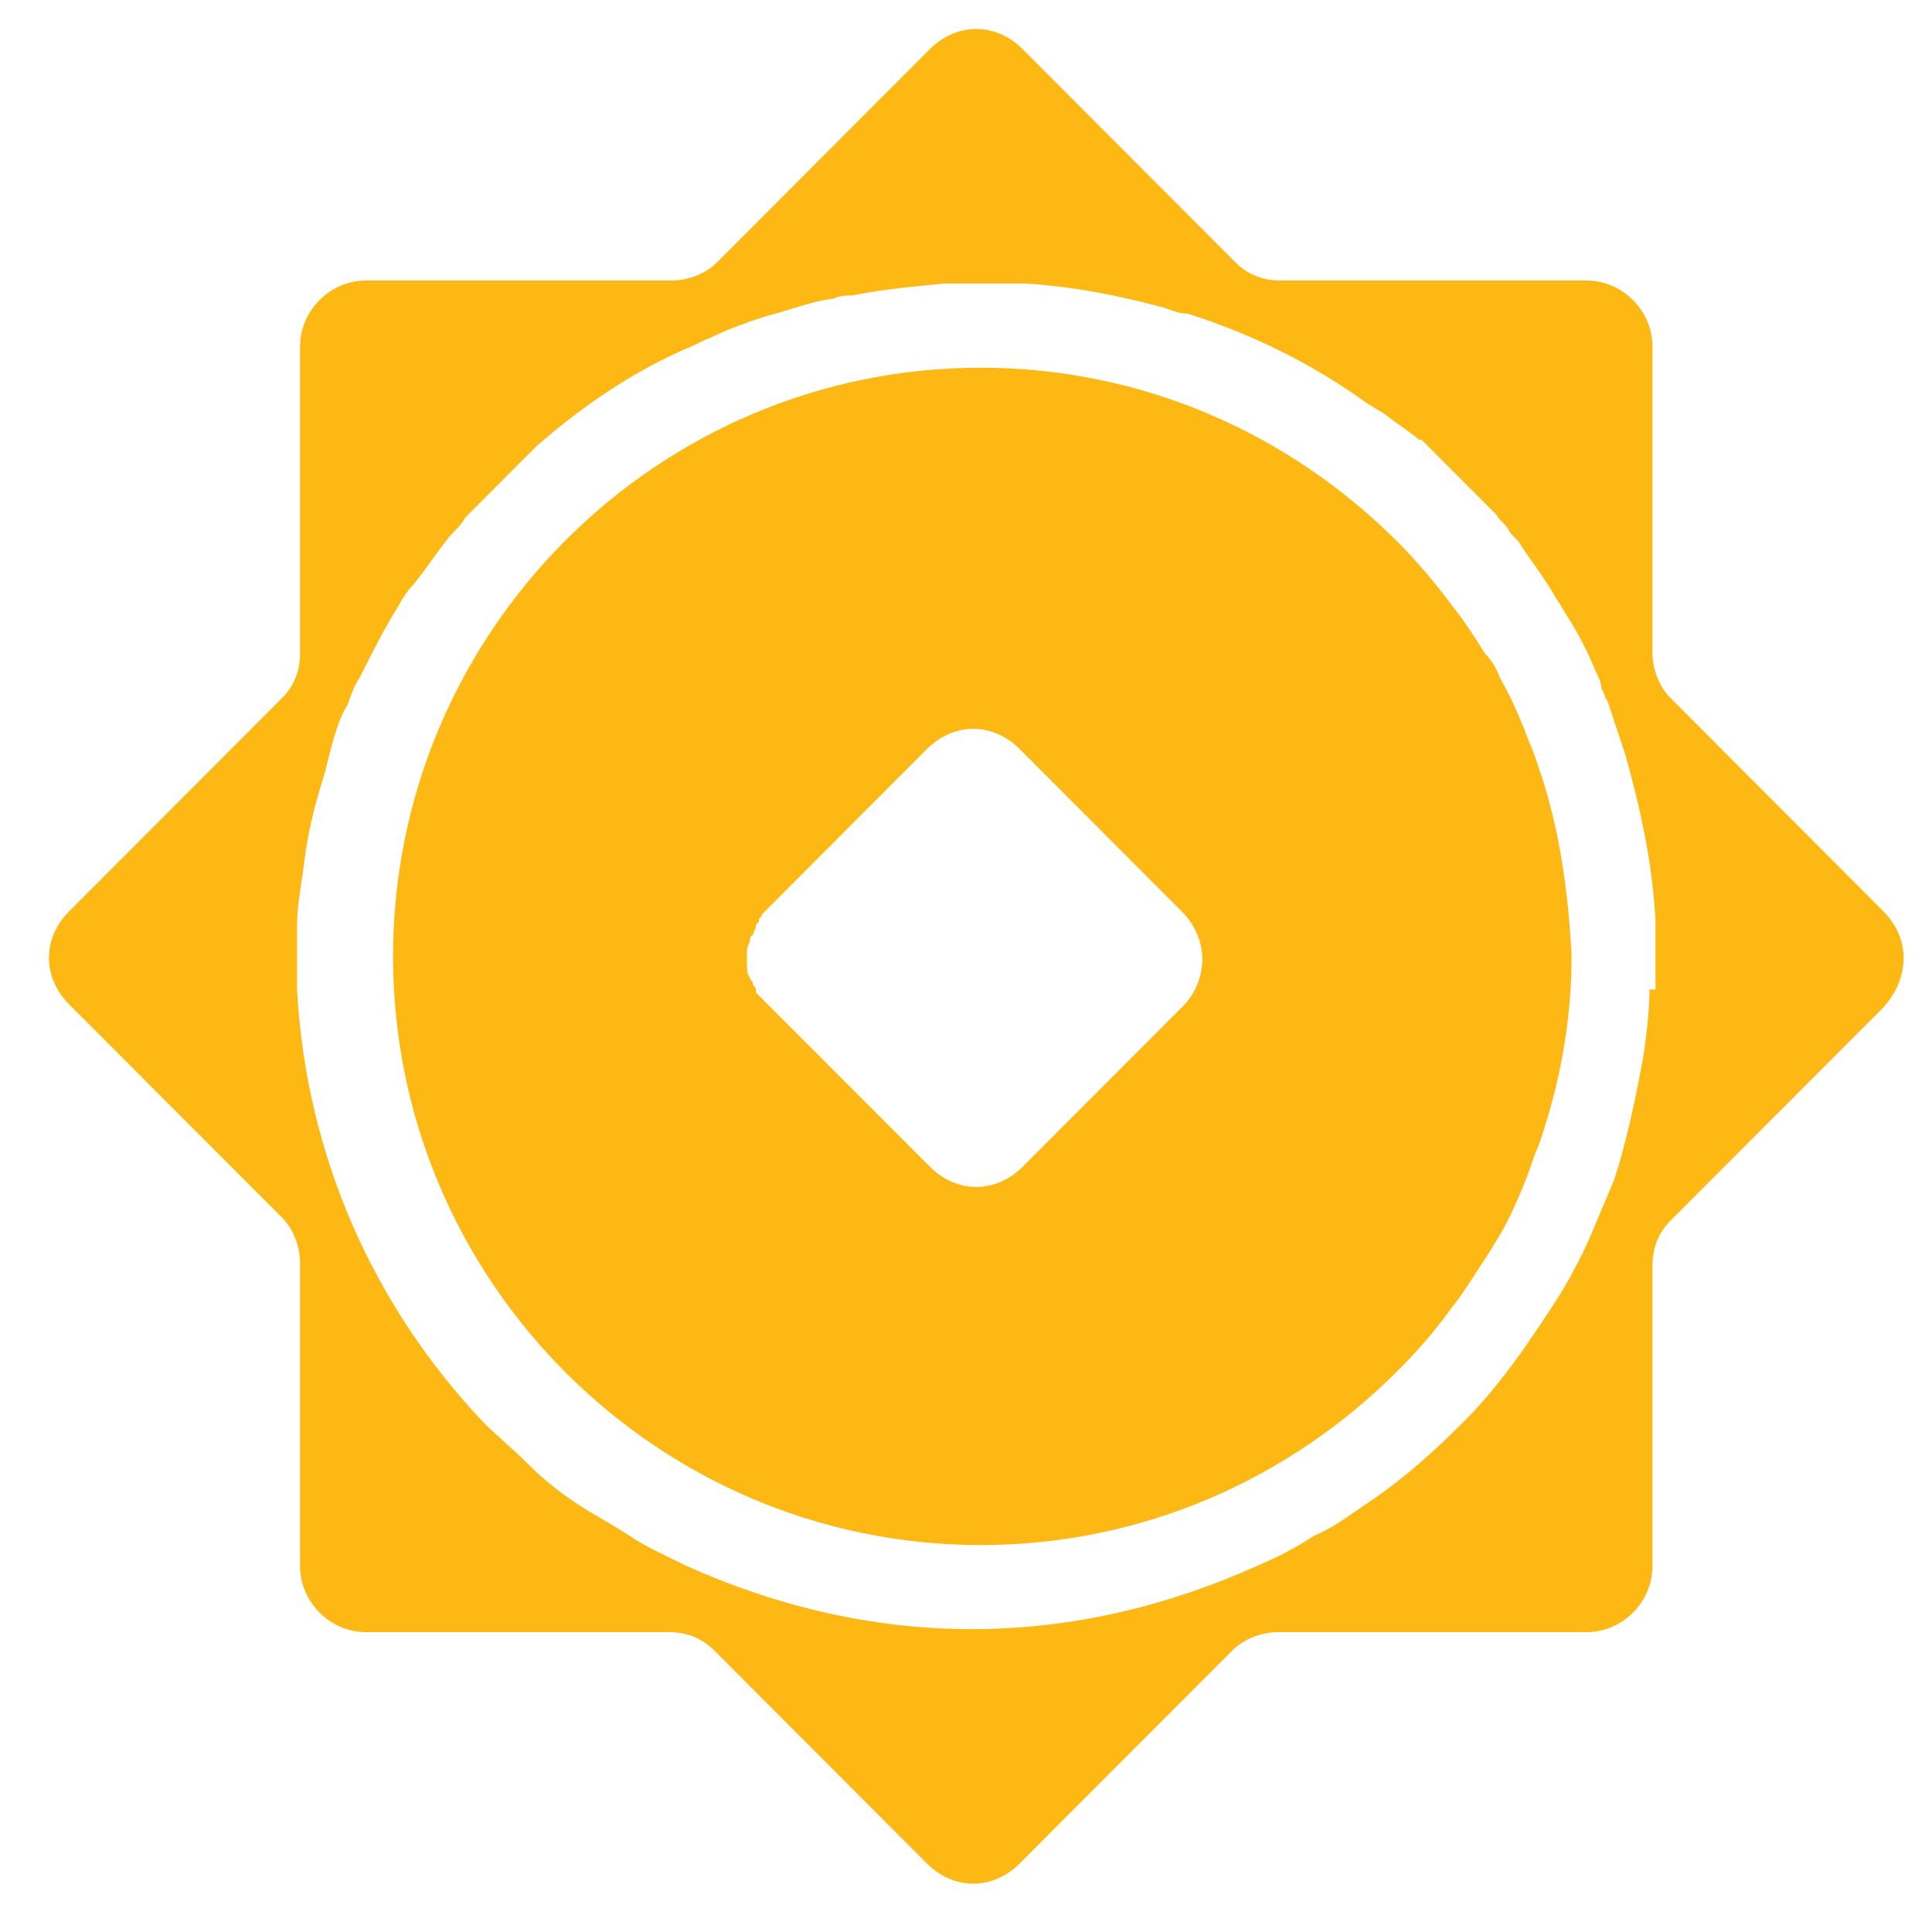
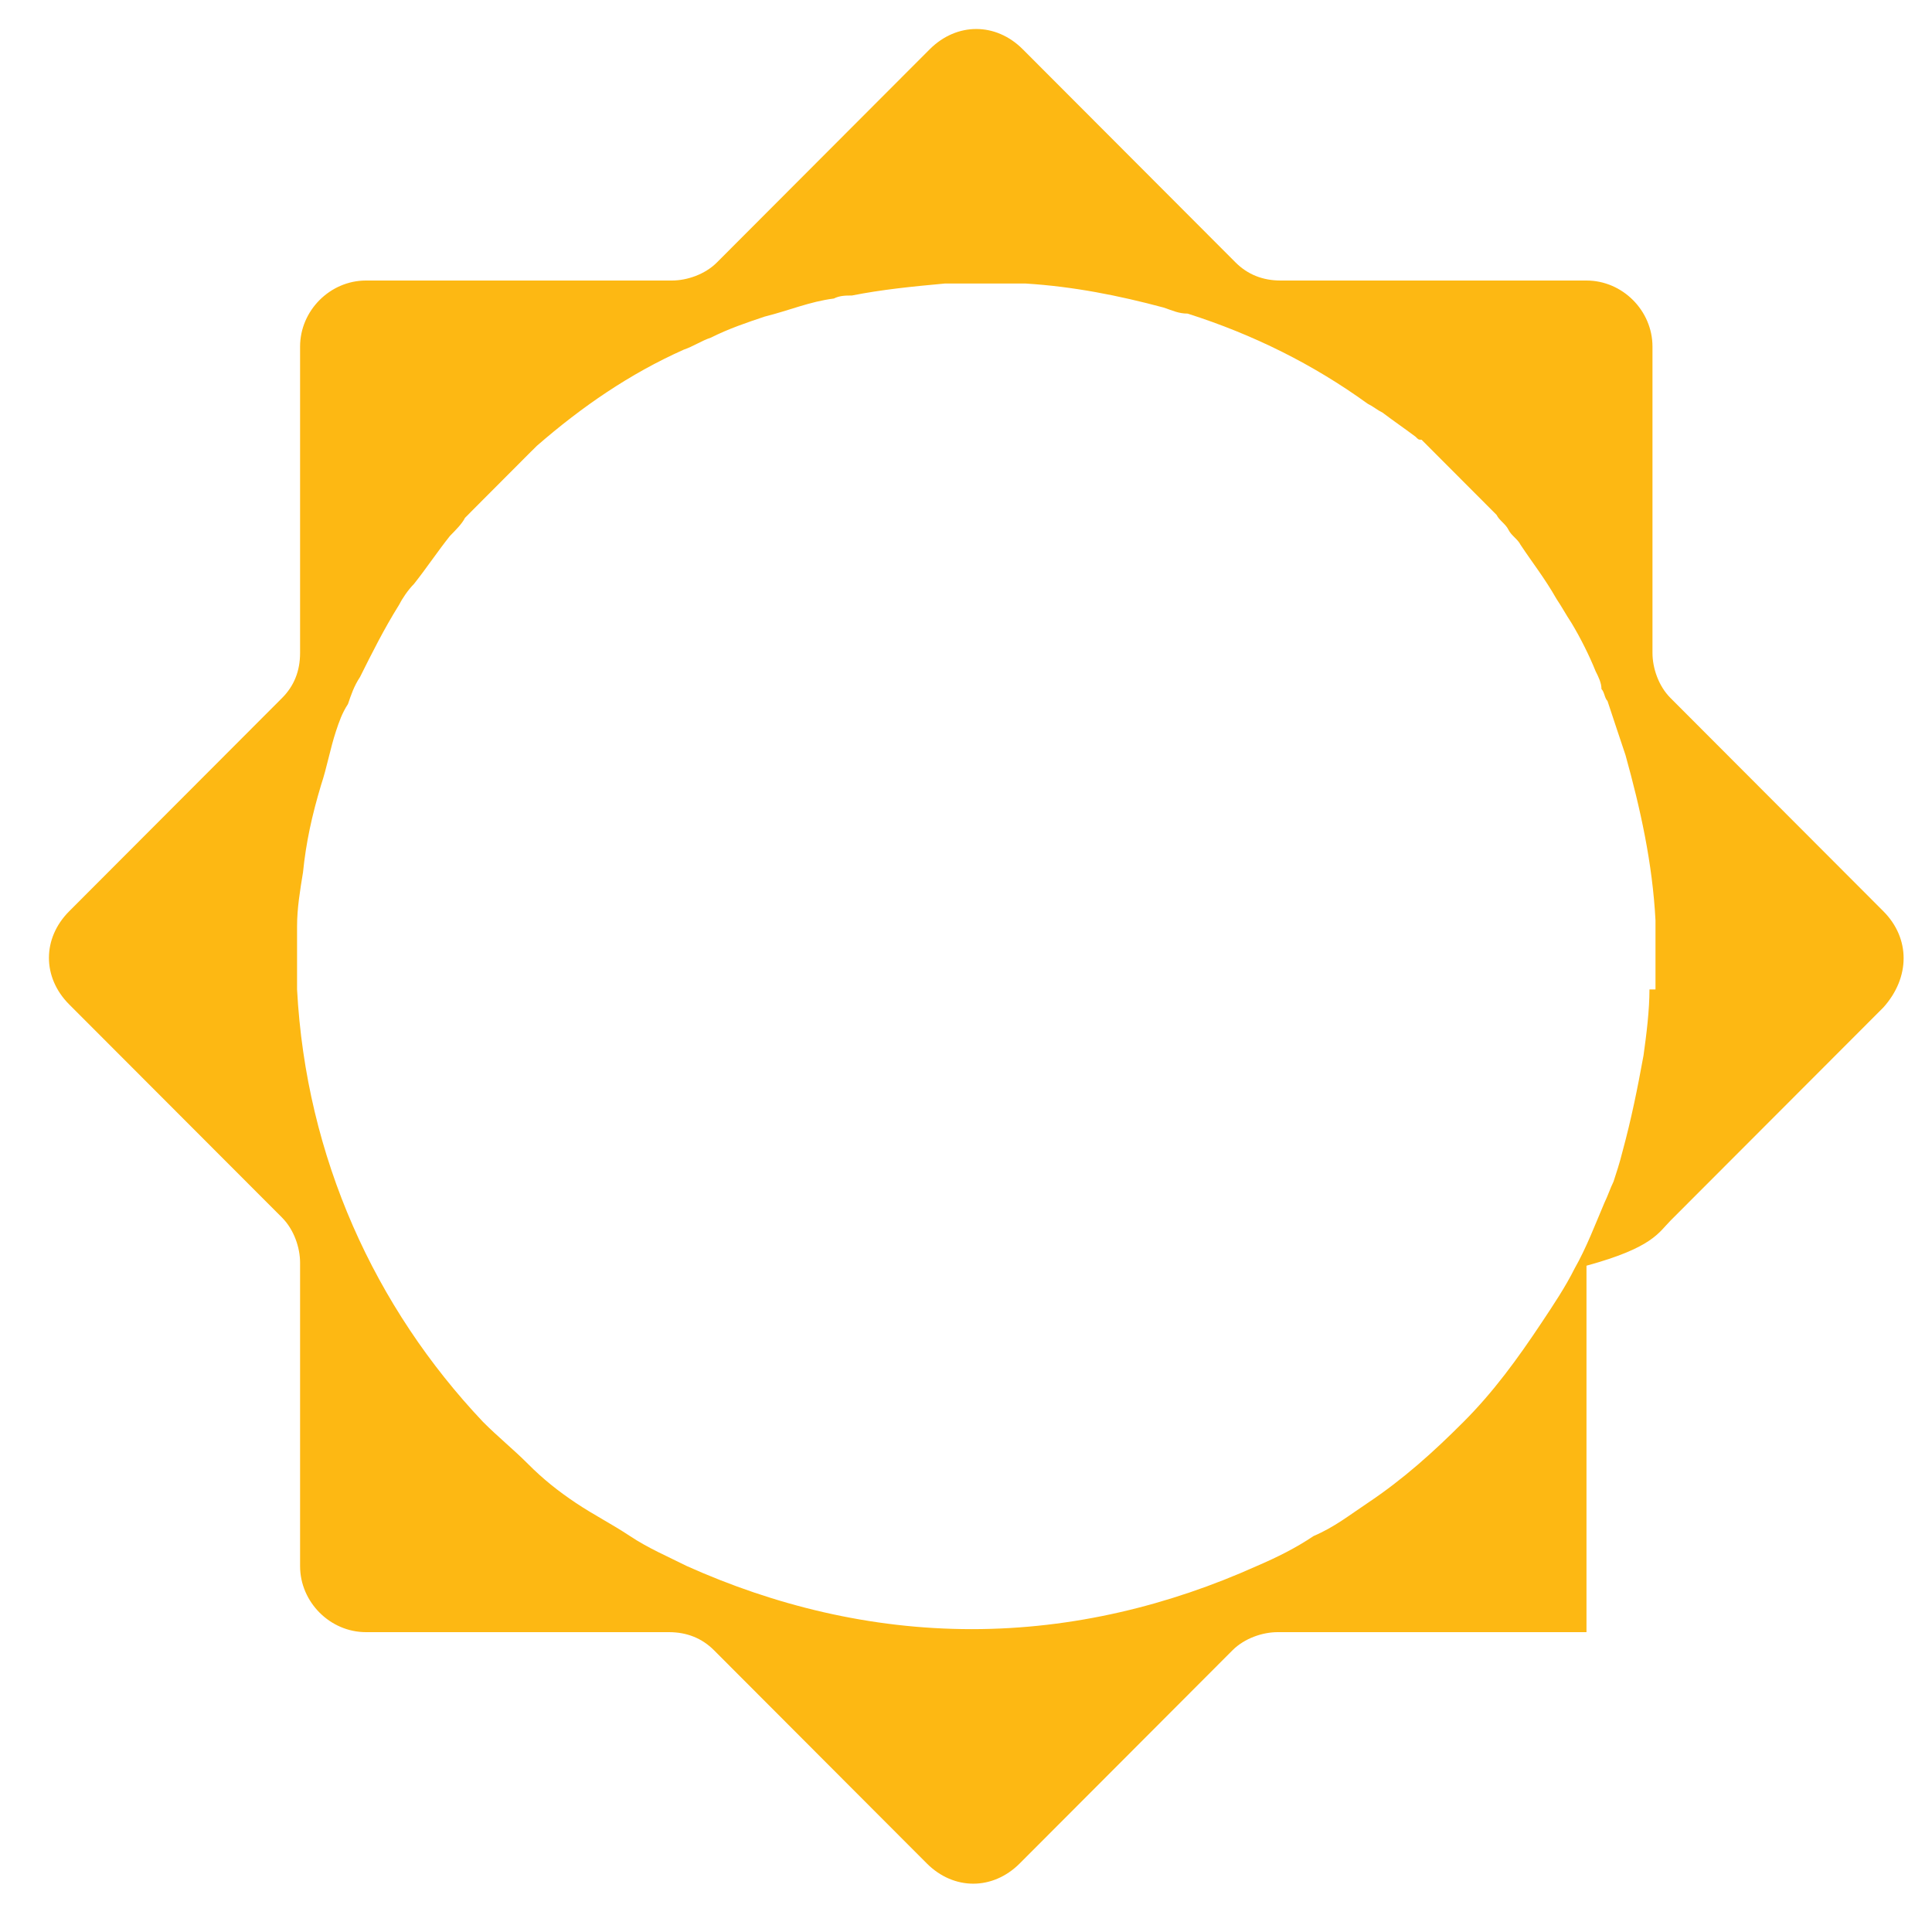
<svg xmlns="http://www.w3.org/2000/svg" width="25" height="25" viewBox="0 0 25 25" fill="none">
-   <path d="M24.371 11.792L21.616 9.032C21.461 8.877 21.383 8.644 21.383 8.449V4.485C21.383 4.019 20.995 3.63 20.529 3.63H16.571C16.339 3.63 16.145 3.552 15.989 3.397L13.234 0.637C12.885 0.288 12.381 0.288 12.031 0.637L9.276 3.397C9.121 3.552 8.888 3.63 8.694 3.63H4.736C4.271 3.63 3.883 4.019 3.883 4.485V8.449C3.883 8.683 3.805 8.877 3.65 9.032L0.895 11.792C0.546 12.142 0.546 12.647 0.895 12.997L3.65 15.756C3.805 15.912 3.883 16.145 3.883 16.339V20.265C3.883 20.731 4.271 21.12 4.736 21.12H8.655C8.888 21.12 9.082 21.198 9.238 21.353L11.993 24.113C12.342 24.462 12.846 24.462 13.195 24.113L15.95 21.353C16.106 21.198 16.339 21.12 16.533 21.12H20.529C20.995 21.12 21.383 20.731 21.383 20.265V16.378C21.383 16.145 21.461 15.951 21.616 15.795L24.371 13.036C24.72 12.647 24.72 12.142 24.371 11.792ZM21.344 12.803C21.344 13.075 21.305 13.386 21.267 13.658C21.189 14.085 21.111 14.474 20.995 14.901C20.956 15.057 20.917 15.173 20.879 15.29C20.84 15.368 20.801 15.484 20.762 15.562C20.646 15.834 20.529 16.145 20.374 16.417C20.258 16.65 20.102 16.884 19.947 17.117C19.637 17.583 19.326 18.011 18.938 18.399C18.55 18.788 18.162 19.138 17.697 19.449C17.464 19.604 17.27 19.76 16.998 19.876C16.765 20.032 16.533 20.148 16.261 20.265C15.136 20.77 13.894 21.081 12.575 21.081C11.255 21.081 10.014 20.77 8.888 20.265C8.655 20.148 8.384 20.032 8.151 19.876C7.918 19.721 7.685 19.604 7.453 19.449C7.22 19.293 7.026 19.138 6.832 18.943C6.638 18.749 6.444 18.594 6.25 18.399C4.853 16.922 3.96 14.979 3.844 12.803V11.986C3.844 11.753 3.883 11.52 3.921 11.287C3.96 10.898 4.038 10.548 4.154 10.16C4.232 9.926 4.271 9.693 4.348 9.46C4.387 9.343 4.426 9.227 4.503 9.11C4.542 8.994 4.581 8.877 4.659 8.76C4.814 8.449 4.969 8.139 5.163 7.828C5.202 7.75 5.28 7.633 5.357 7.556C5.512 7.361 5.668 7.128 5.823 6.934C5.9 6.856 5.978 6.778 6.017 6.701L6.056 6.662C6.056 6.662 6.056 6.662 6.094 6.623L6.87 5.845C6.87 5.845 6.87 5.845 6.909 5.807L6.948 5.768C7.53 5.262 8.151 4.835 8.849 4.524C8.966 4.485 9.082 4.407 9.199 4.369C9.432 4.252 9.664 4.174 9.897 4.096C10.208 4.019 10.479 3.902 10.79 3.863C10.867 3.824 10.945 3.824 11.023 3.824C11.411 3.747 11.799 3.708 12.225 3.669H12.342C12.381 3.669 12.458 3.669 12.497 3.669C12.536 3.669 12.613 3.669 12.652 3.669C12.691 3.669 12.769 3.669 12.807 3.669C12.846 3.669 12.885 3.669 12.963 3.669C13.079 3.669 13.157 3.669 13.273 3.669C13.894 3.708 14.476 3.824 15.058 3.98C15.174 4.019 15.252 4.058 15.368 4.058C16.222 4.33 16.998 4.718 17.697 5.224C17.774 5.262 17.813 5.301 17.891 5.34C18.046 5.457 18.162 5.535 18.317 5.651C18.356 5.69 18.356 5.69 18.395 5.69L19.365 6.662C19.404 6.739 19.482 6.778 19.52 6.856C19.559 6.934 19.637 6.973 19.676 7.05C19.831 7.284 19.986 7.478 20.141 7.75C20.219 7.867 20.258 7.944 20.335 8.061C20.452 8.255 20.568 8.488 20.646 8.683C20.685 8.76 20.723 8.838 20.723 8.916C20.762 8.955 20.762 9.032 20.801 9.071C20.84 9.188 20.879 9.305 20.917 9.421C20.956 9.538 20.995 9.654 21.034 9.771C21.228 10.47 21.383 11.17 21.422 11.909V12.803H21.344Z" fill="#FDB813" />
-   <path d="M19.909 9.927C19.87 9.81 19.831 9.694 19.793 9.616C19.676 9.305 19.56 9.033 19.404 8.761C19.366 8.644 19.288 8.528 19.21 8.45C19.094 8.256 18.939 8.023 18.784 7.828C18.551 7.517 18.318 7.245 18.085 7.012C16.688 5.613 14.787 4.758 12.691 4.758C8.501 4.758 5.086 8.178 5.086 12.376C5.086 16.573 8.501 19.993 12.691 19.993C14.787 19.993 16.688 19.138 18.085 17.739C18.357 17.467 18.59 17.195 18.784 16.923C18.939 16.729 19.055 16.534 19.21 16.301C19.288 16.184 19.327 16.107 19.404 15.99C19.56 15.718 19.676 15.446 19.793 15.135C19.831 15.018 19.87 14.902 19.909 14.824C20.18 14.047 20.336 13.231 20.336 12.376C20.297 11.559 20.18 10.704 19.909 9.927ZM15.33 12.998L13.235 15.096C12.886 15.446 12.381 15.446 12.032 15.096L9.936 12.998C9.898 12.959 9.859 12.92 9.859 12.92L9.82 12.881L9.781 12.842C9.781 12.842 9.781 12.842 9.781 12.803C9.781 12.764 9.742 12.764 9.742 12.725C9.742 12.687 9.704 12.687 9.704 12.648C9.665 12.609 9.665 12.531 9.665 12.492C9.665 12.453 9.665 12.376 9.665 12.337C9.665 12.298 9.665 12.259 9.704 12.181C9.704 12.142 9.704 12.104 9.742 12.104C9.742 12.065 9.781 12.026 9.781 11.987C9.781 11.948 9.82 11.948 9.82 11.909C9.82 11.87 9.859 11.87 9.859 11.832L9.898 11.793L11.993 9.694C12.342 9.344 12.847 9.344 13.196 9.694L15.291 11.793C15.64 12.142 15.64 12.648 15.33 12.998Z" fill="#FDB813" />
+   <path d="M24.371 11.792L21.616 9.032C21.461 8.877 21.383 8.644 21.383 8.449V4.485C21.383 4.019 20.995 3.63 20.529 3.63H16.571C16.339 3.63 16.145 3.552 15.989 3.397L13.234 0.637C12.885 0.288 12.381 0.288 12.031 0.637L9.276 3.397C9.121 3.552 8.888 3.63 8.694 3.63H4.736C4.271 3.63 3.883 4.019 3.883 4.485V8.449C3.883 8.683 3.805 8.877 3.65 9.032L0.895 11.792C0.546 12.142 0.546 12.647 0.895 12.997L3.65 15.756C3.805 15.912 3.883 16.145 3.883 16.339V20.265C3.883 20.731 4.271 21.12 4.736 21.12H8.655C8.888 21.12 9.082 21.198 9.238 21.353L11.993 24.113C12.342 24.462 12.846 24.462 13.195 24.113L15.95 21.353C16.106 21.198 16.339 21.12 16.533 21.12H20.529V16.378C21.383 16.145 21.461 15.951 21.616 15.795L24.371 13.036C24.72 12.647 24.72 12.142 24.371 11.792ZM21.344 12.803C21.344 13.075 21.305 13.386 21.267 13.658C21.189 14.085 21.111 14.474 20.995 14.901C20.956 15.057 20.917 15.173 20.879 15.29C20.84 15.368 20.801 15.484 20.762 15.562C20.646 15.834 20.529 16.145 20.374 16.417C20.258 16.65 20.102 16.884 19.947 17.117C19.637 17.583 19.326 18.011 18.938 18.399C18.55 18.788 18.162 19.138 17.697 19.449C17.464 19.604 17.27 19.76 16.998 19.876C16.765 20.032 16.533 20.148 16.261 20.265C15.136 20.77 13.894 21.081 12.575 21.081C11.255 21.081 10.014 20.77 8.888 20.265C8.655 20.148 8.384 20.032 8.151 19.876C7.918 19.721 7.685 19.604 7.453 19.449C7.22 19.293 7.026 19.138 6.832 18.943C6.638 18.749 6.444 18.594 6.25 18.399C4.853 16.922 3.96 14.979 3.844 12.803V11.986C3.844 11.753 3.883 11.52 3.921 11.287C3.96 10.898 4.038 10.548 4.154 10.16C4.232 9.926 4.271 9.693 4.348 9.46C4.387 9.343 4.426 9.227 4.503 9.11C4.542 8.994 4.581 8.877 4.659 8.76C4.814 8.449 4.969 8.139 5.163 7.828C5.202 7.75 5.28 7.633 5.357 7.556C5.512 7.361 5.668 7.128 5.823 6.934C5.9 6.856 5.978 6.778 6.017 6.701L6.056 6.662C6.056 6.662 6.056 6.662 6.094 6.623L6.87 5.845C6.87 5.845 6.87 5.845 6.909 5.807L6.948 5.768C7.53 5.262 8.151 4.835 8.849 4.524C8.966 4.485 9.082 4.407 9.199 4.369C9.432 4.252 9.664 4.174 9.897 4.096C10.208 4.019 10.479 3.902 10.79 3.863C10.867 3.824 10.945 3.824 11.023 3.824C11.411 3.747 11.799 3.708 12.225 3.669H12.342C12.381 3.669 12.458 3.669 12.497 3.669C12.536 3.669 12.613 3.669 12.652 3.669C12.691 3.669 12.769 3.669 12.807 3.669C12.846 3.669 12.885 3.669 12.963 3.669C13.079 3.669 13.157 3.669 13.273 3.669C13.894 3.708 14.476 3.824 15.058 3.98C15.174 4.019 15.252 4.058 15.368 4.058C16.222 4.33 16.998 4.718 17.697 5.224C17.774 5.262 17.813 5.301 17.891 5.34C18.046 5.457 18.162 5.535 18.317 5.651C18.356 5.69 18.356 5.69 18.395 5.69L19.365 6.662C19.404 6.739 19.482 6.778 19.52 6.856C19.559 6.934 19.637 6.973 19.676 7.05C19.831 7.284 19.986 7.478 20.141 7.75C20.219 7.867 20.258 7.944 20.335 8.061C20.452 8.255 20.568 8.488 20.646 8.683C20.685 8.76 20.723 8.838 20.723 8.916C20.762 8.955 20.762 9.032 20.801 9.071C20.84 9.188 20.879 9.305 20.917 9.421C20.956 9.538 20.995 9.654 21.034 9.771C21.228 10.47 21.383 11.17 21.422 11.909V12.803H21.344Z" fill="#FDB813" />
</svg>